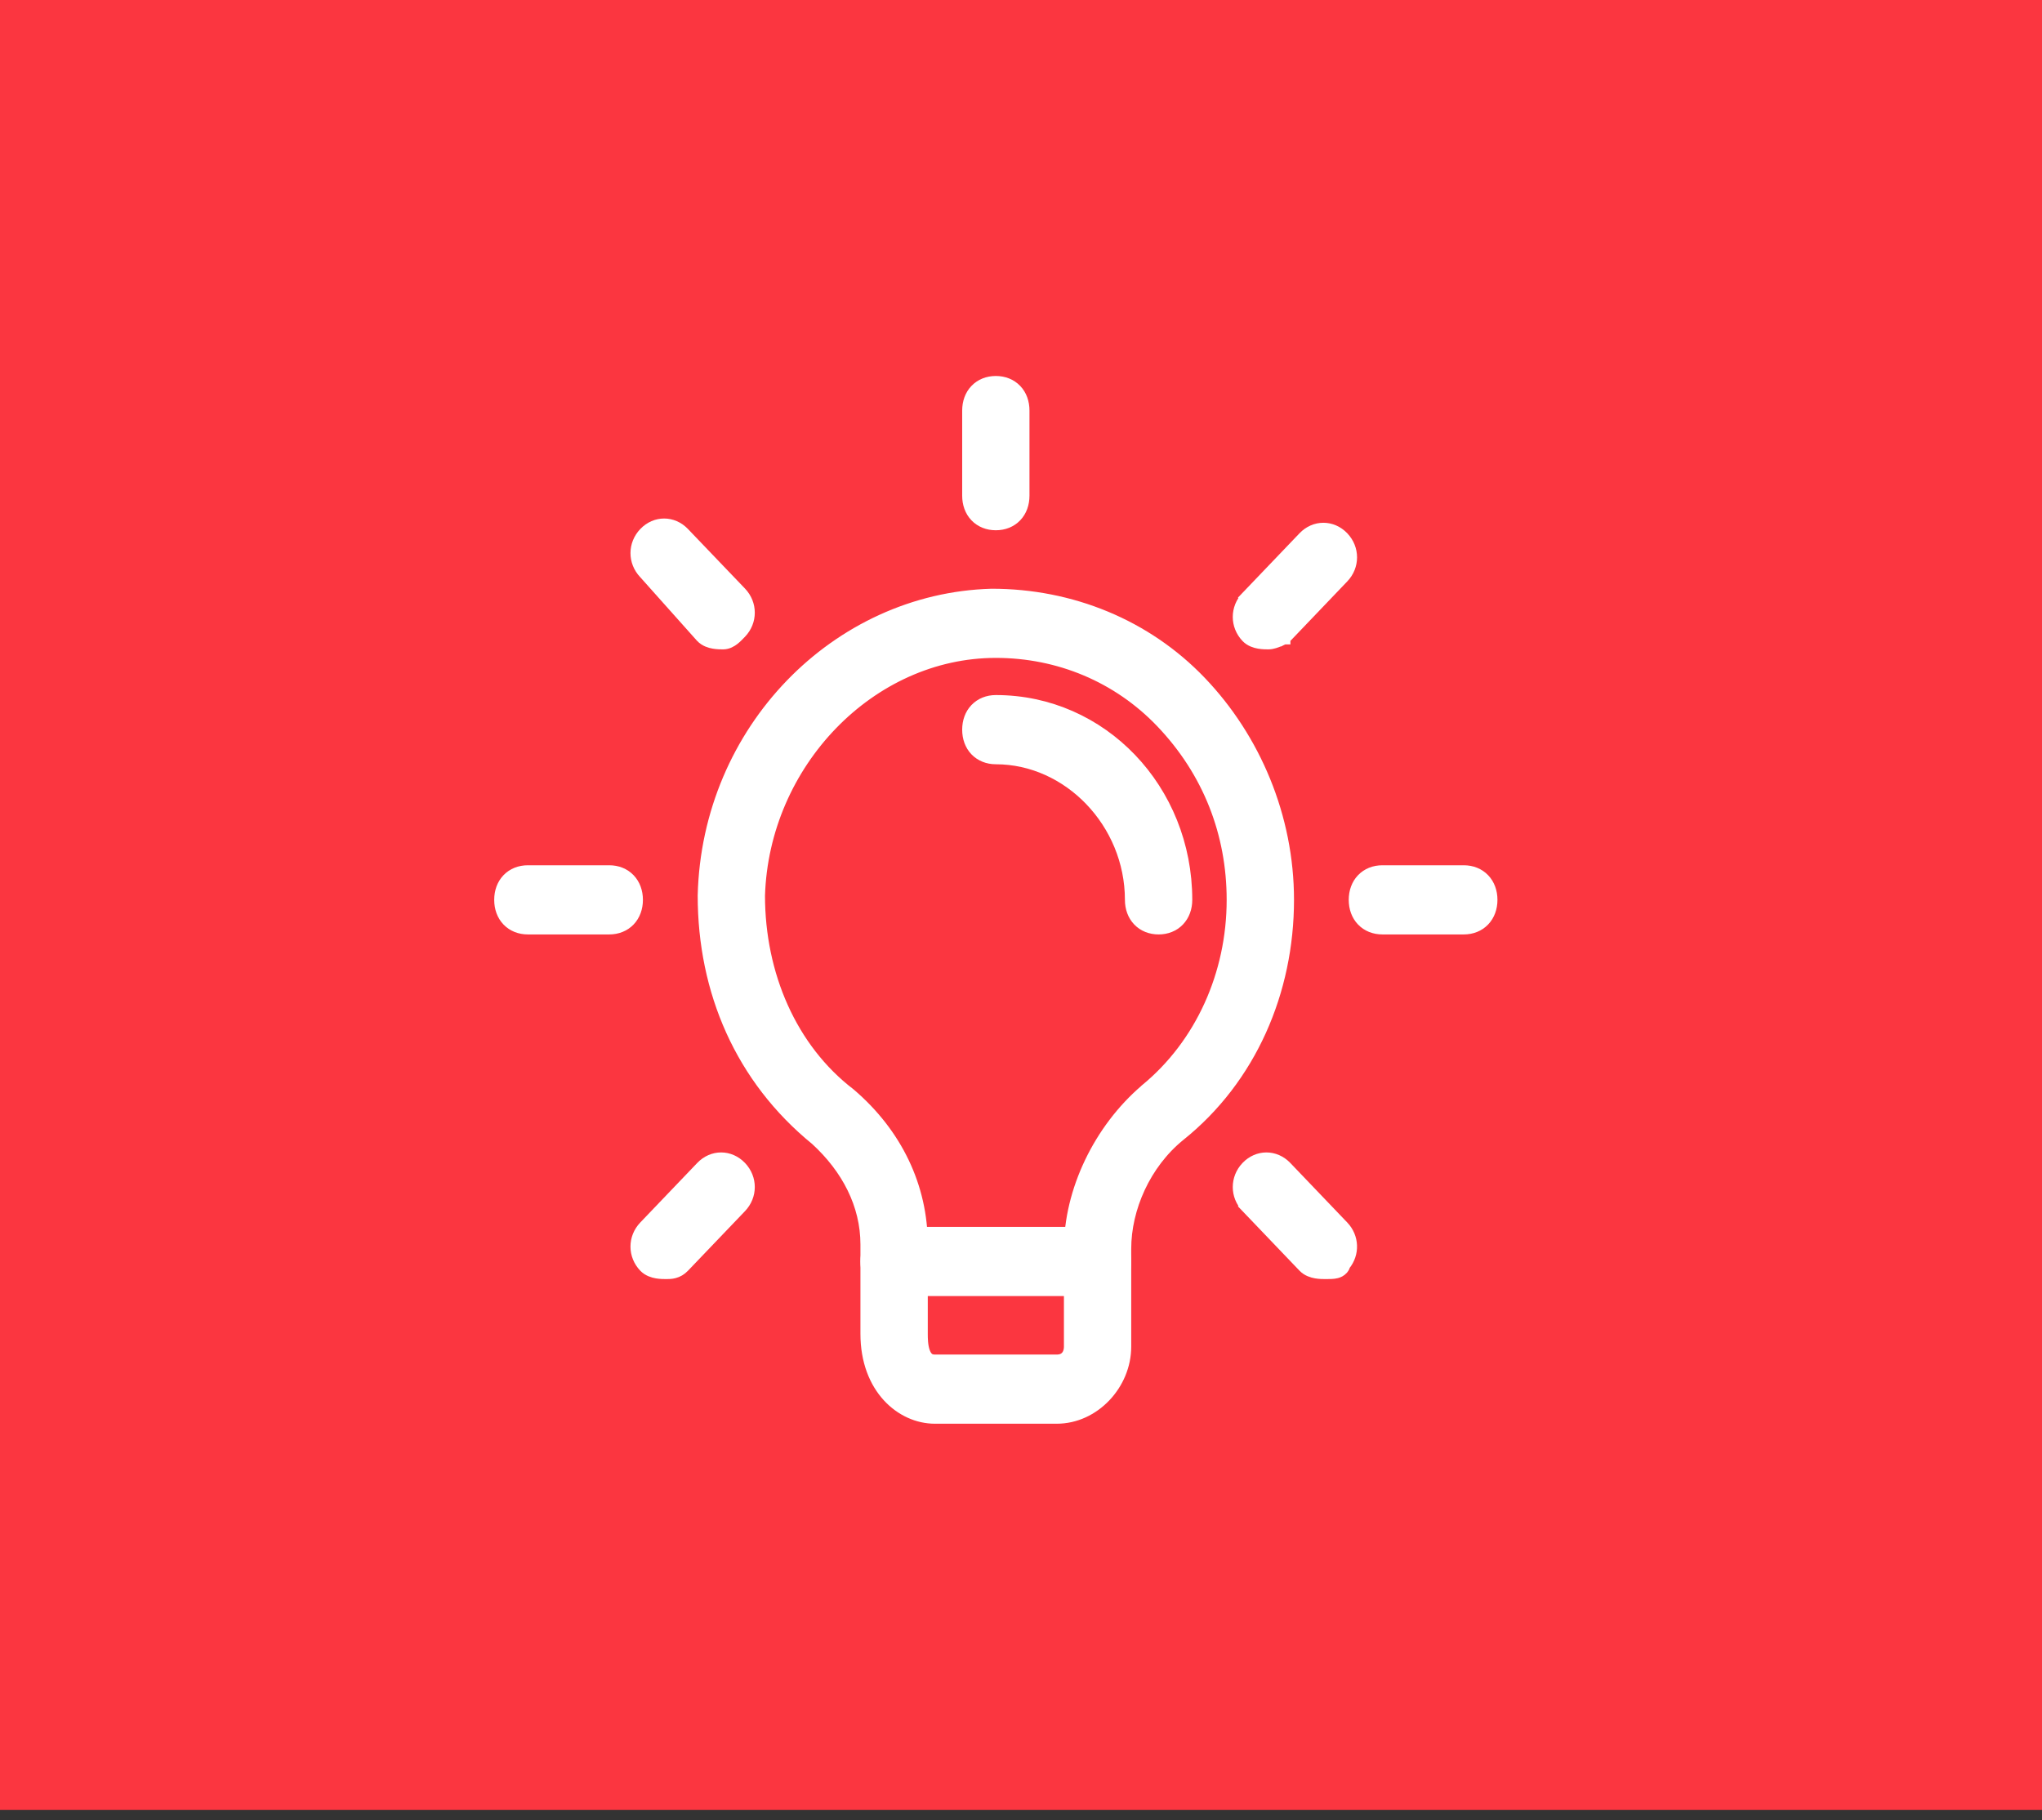
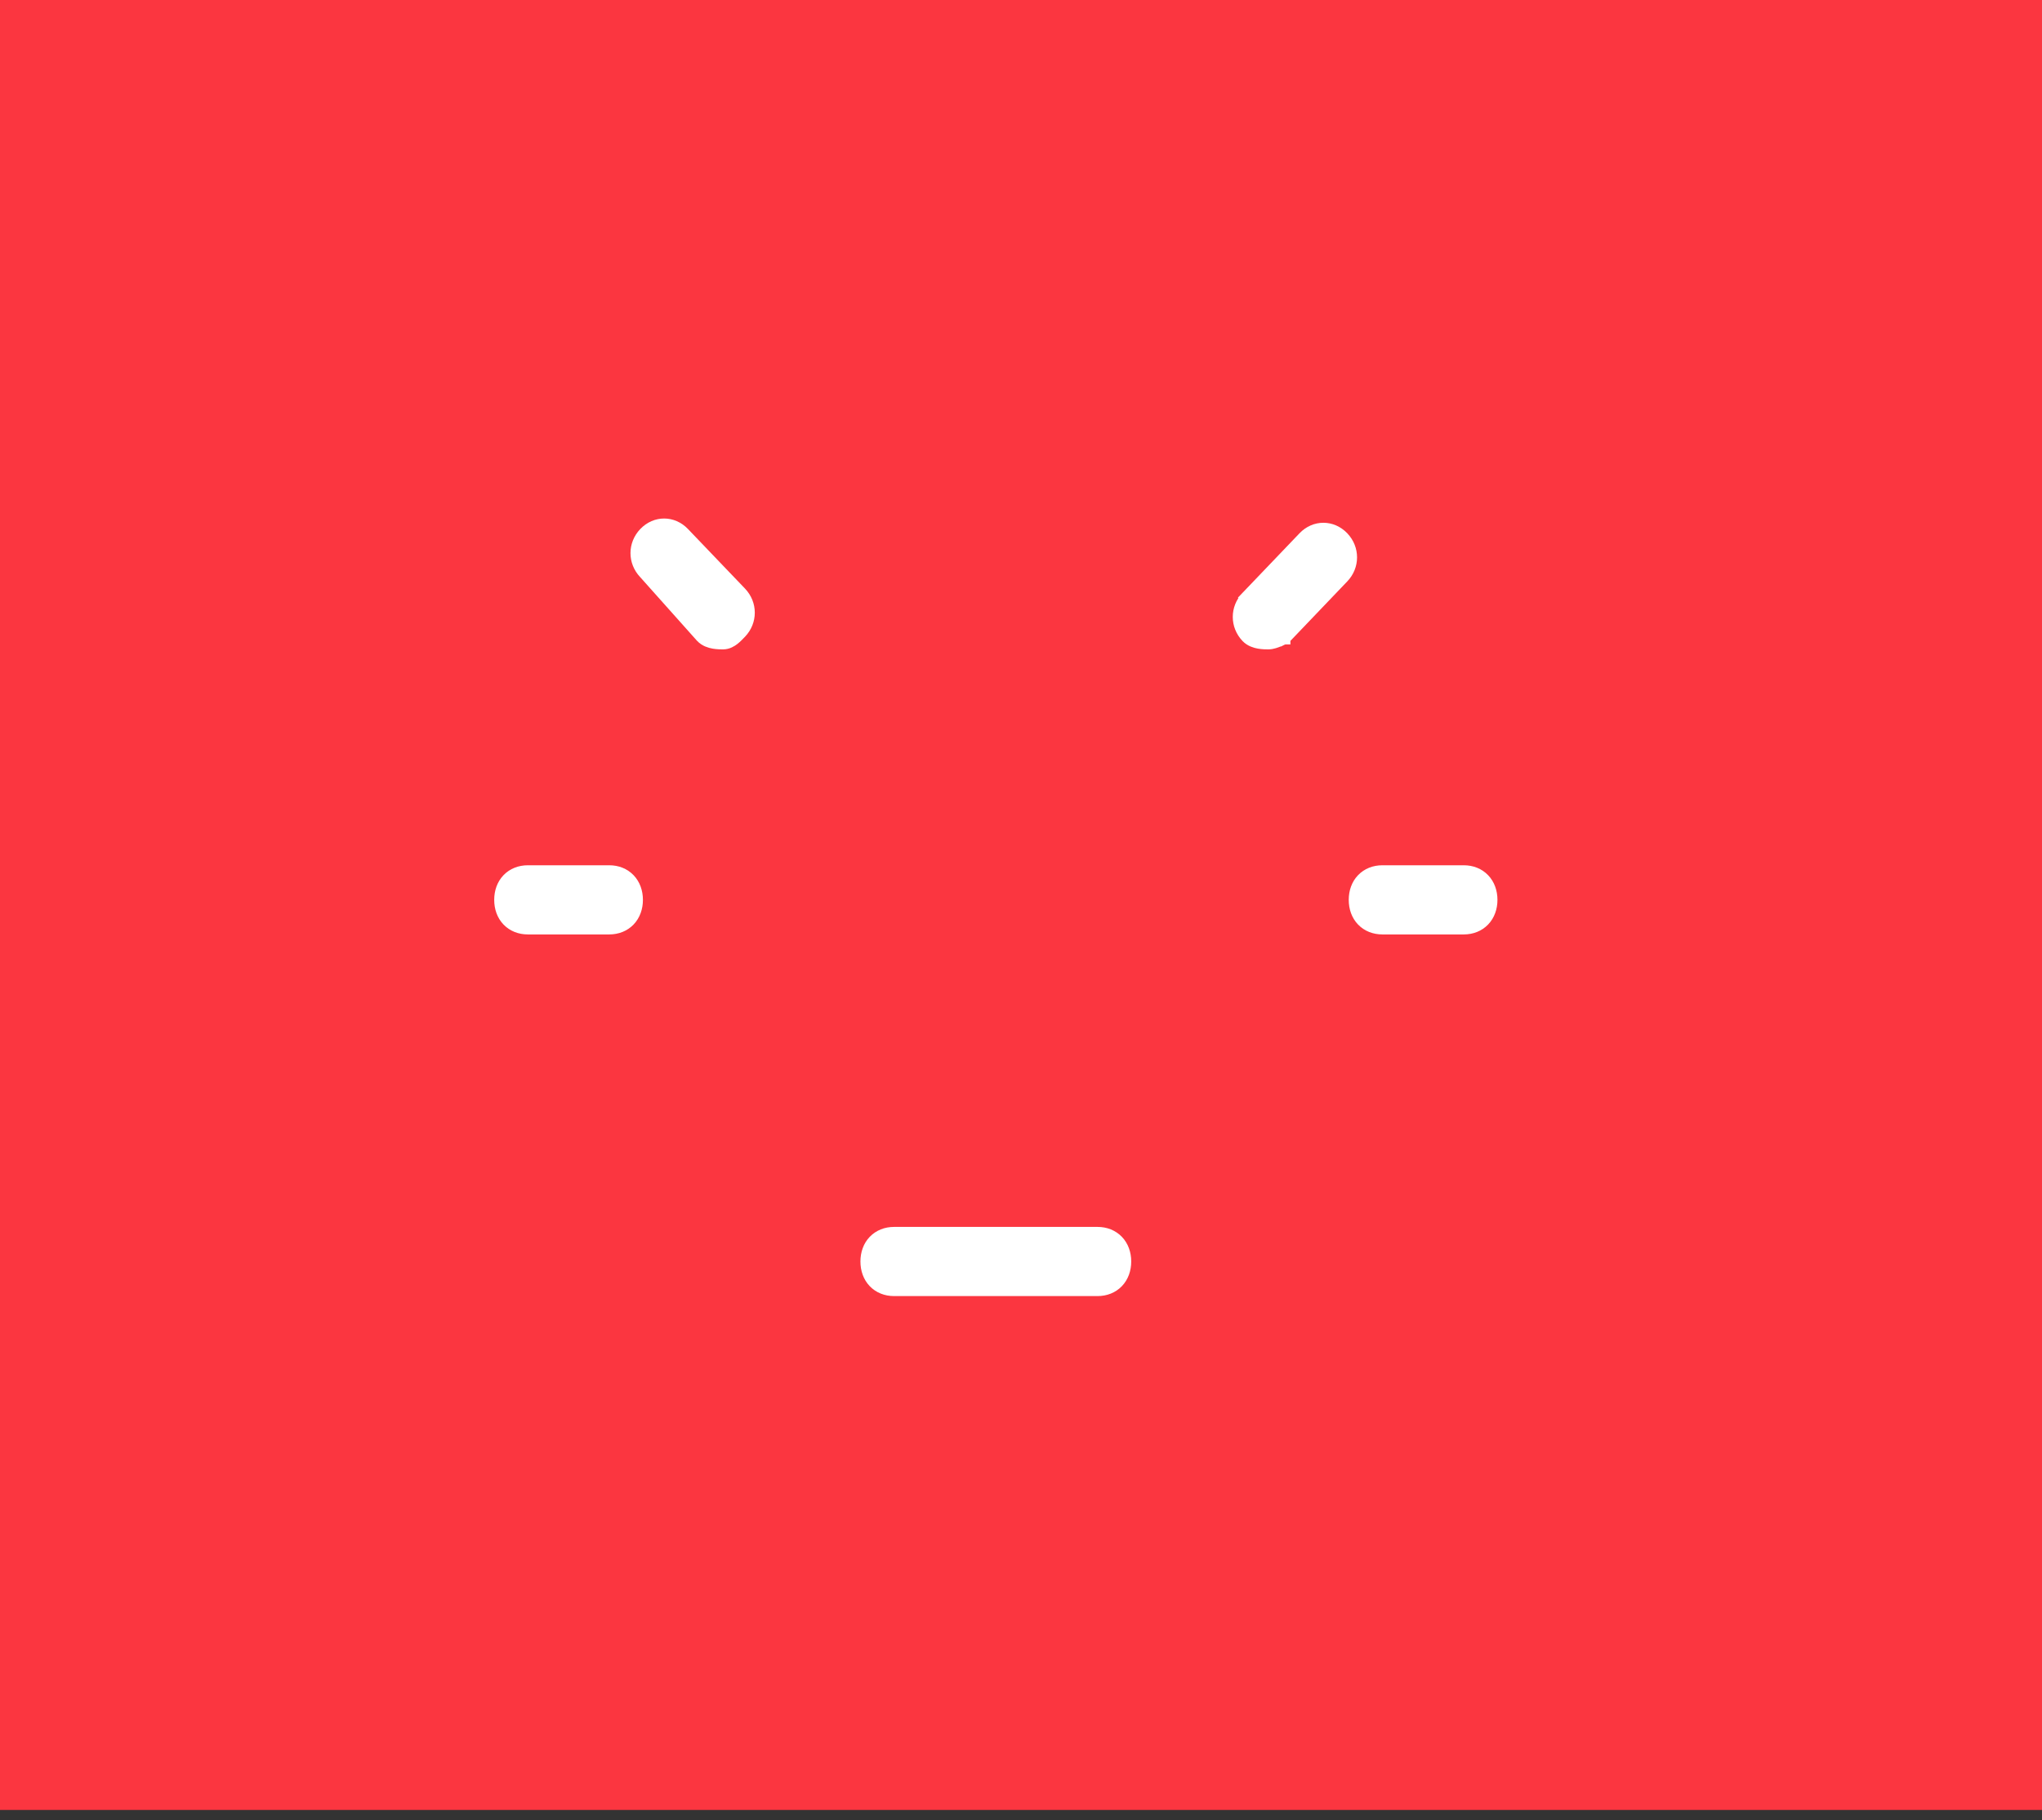
<svg xmlns="http://www.w3.org/2000/svg" width="46" height="41" viewBox="0 0 46 41" fill="none">
  <rect x="0" y="0" width="46" height="41" fill="#333333" stroke="none" />
  <rect width="46" height="41" transform="translate(0 -0.231)" fill="#FB3640" />
-   <path d="M15.867 20.169L15.867 20.169V20.173C15.867 22.321 16.708 24.281 18.393 25.654C19.101 26.302 19.533 27.125 19.533 28.032V30.044C19.533 31.264 20.322 31.919 21.058 31.919H23.808C24.631 31.919 25.333 31.175 25.333 30.332V28.128C25.333 27.213 25.772 26.202 26.561 25.561C28.158 24.284 29 22.322 29 20.269C29 18.408 28.251 16.647 27.033 15.374C25.812 14.097 24.122 13.411 22.342 13.411V13.411L22.337 13.411C18.862 13.509 15.96 16.453 15.867 20.169ZM19.139 24.659L19.139 24.659L19.133 24.654C17.802 23.634 17.084 21.957 17.083 20.175C17.174 17.182 19.59 14.669 22.433 14.669C23.86 14.669 25.195 15.228 26.175 16.252C27.247 17.373 27.783 18.773 27.783 20.269C27.783 21.952 27.068 23.538 25.821 24.561L25.821 24.561L25.819 24.564C24.78 25.452 24.117 26.835 24.117 28.128V30.332C24.117 30.443 24.081 30.524 24.032 30.575C23.983 30.626 23.91 30.661 23.808 30.661H21.058C20.978 30.661 20.928 30.637 20.893 30.605C20.854 30.572 20.823 30.52 20.799 30.451C20.751 30.31 20.75 30.142 20.75 30.044V28.032C20.75 26.739 20.178 25.548 19.139 24.659Z" fill="white" stroke="white" stroke-width="0.3" />
  <path d="M20.141 29.044H24.724C24.898 29.044 25.053 28.983 25.165 28.866C25.276 28.75 25.333 28.591 25.333 28.415C25.333 28.239 25.276 28.08 25.165 27.964C25.053 27.847 24.898 27.786 24.724 27.786H20.141C19.967 27.786 19.812 27.847 19.7 27.964C19.589 28.08 19.533 28.239 19.533 28.415C19.533 28.591 19.589 28.75 19.7 28.866C19.812 28.983 19.967 29.044 20.141 29.044Z" fill="white" stroke="white" stroke-width="0.3" />
-   <path d="M21.825 11.165C21.825 11.341 21.881 11.5 21.992 11.616C22.104 11.733 22.259 11.794 22.433 11.794C22.607 11.794 22.762 11.733 22.874 11.616C22.985 11.5 23.041 11.341 23.041 11.165V9.248C23.041 9.072 22.985 8.913 22.874 8.797C22.762 8.68 22.607 8.619 22.433 8.619C22.259 8.619 22.104 8.68 21.992 8.797C21.881 8.913 21.825 9.072 21.825 9.248V11.165Z" fill="white" stroke="white" stroke-width="0.3" />
  <path d="M28.849 14.231L28.919 14.364L28.941 14.353L28.958 14.335L30.241 12.993C30.48 12.744 30.48 12.365 30.241 12.115C29.999 11.862 29.625 11.862 29.383 12.115L28.099 13.457L28.205 13.558L28.099 13.457C27.861 13.707 27.861 14.085 28.099 14.335C28.178 14.418 28.285 14.449 28.365 14.463C28.447 14.477 28.526 14.477 28.572 14.477H28.575C28.619 14.477 28.665 14.466 28.699 14.456C28.736 14.445 28.773 14.431 28.804 14.418C28.836 14.405 28.864 14.391 28.885 14.382L28.909 14.37L28.916 14.366L28.918 14.365L28.919 14.365L28.919 14.364L28.919 14.364L28.919 14.364L28.849 14.231Z" fill="white" stroke="white" stroke-width="0.3" />
  <path d="M31.141 20.898H32.974C33.148 20.898 33.303 20.837 33.415 20.72C33.526 20.604 33.583 20.445 33.583 20.269C33.583 20.093 33.526 19.934 33.415 19.818C33.303 19.701 33.148 19.64 32.974 19.64H31.141C30.967 19.64 30.812 19.701 30.7 19.818C30.589 19.934 30.533 20.093 30.533 20.269C30.533 20.445 30.589 20.604 30.7 20.72C30.812 20.837 30.967 20.898 31.141 20.898Z" fill="white" stroke="white" stroke-width="0.3" />
-   <path d="M28.099 27.177L28.207 27.074L28.099 27.177L29.383 28.519C29.462 28.601 29.569 28.633 29.649 28.647C29.73 28.661 29.81 28.661 29.855 28.661H29.858C29.863 28.661 29.868 28.661 29.873 28.661C29.951 28.661 30.037 28.661 30.102 28.644C30.141 28.634 30.191 28.613 30.23 28.568C30.253 28.54 30.267 28.511 30.275 28.481C30.479 28.232 30.468 27.878 30.241 27.64L28.958 26.299C28.715 26.045 28.342 26.045 28.099 26.299C27.861 26.549 27.861 26.927 28.099 27.177Z" fill="white" stroke="white" stroke-width="0.3" />
-   <path d="M14.532 28.519C14.611 28.601 14.718 28.633 14.798 28.647C14.88 28.661 14.959 28.661 15.005 28.661H15.007C15.009 28.661 15.011 28.661 15.012 28.661C15.055 28.661 15.118 28.661 15.182 28.644C15.255 28.625 15.325 28.587 15.39 28.519L16.674 27.177C16.913 26.927 16.913 26.549 16.674 26.299C16.431 26.045 16.058 26.045 15.815 26.299L14.532 27.64C14.293 27.89 14.293 28.269 14.532 28.519Z" fill="white" stroke="white" stroke-width="0.3" />
  <path d="M11.891 20.898H13.724C13.898 20.898 14.053 20.837 14.165 20.72C14.276 20.604 14.333 20.445 14.333 20.269C14.333 20.093 14.276 19.934 14.165 19.818C14.053 19.701 13.898 19.64 13.724 19.64H11.891C11.717 19.64 11.562 19.701 11.45 19.818C11.339 19.934 11.283 20.093 11.283 20.269C11.283 20.445 11.339 20.604 11.45 20.72C11.562 20.837 11.717 20.898 11.891 20.898Z" fill="white" stroke="white" stroke-width="0.3" />
  <path d="M15.812 14.332L15.812 14.332L15.815 14.335C15.894 14.418 16.001 14.449 16.081 14.463C16.163 14.477 16.242 14.477 16.288 14.477H16.29C16.387 14.477 16.466 14.428 16.52 14.386C16.575 14.343 16.627 14.288 16.67 14.243L16.674 14.239C16.913 13.99 16.913 13.611 16.674 13.361L15.39 12.02C15.148 11.766 14.774 11.766 14.532 12.02C14.294 12.269 14.293 12.646 14.53 12.896L15.812 14.332Z" fill="white" stroke="white" stroke-width="0.3" />
-   <path d="M25.491 20.269C25.491 20.445 25.548 20.604 25.659 20.72C25.771 20.837 25.926 20.898 26.1 20.898C26.273 20.898 26.429 20.837 26.54 20.72C26.651 20.604 26.708 20.445 26.708 20.269C26.708 17.797 24.814 15.806 22.433 15.806C22.259 15.806 22.104 15.868 21.992 15.985C21.881 16.101 21.825 16.26 21.825 16.436C21.825 16.612 21.881 16.771 21.992 16.887C22.104 17.003 22.259 17.065 22.433 17.065C24.086 17.065 25.491 18.525 25.491 20.269Z" fill="white" stroke="white" stroke-width="0.3" />
</svg>